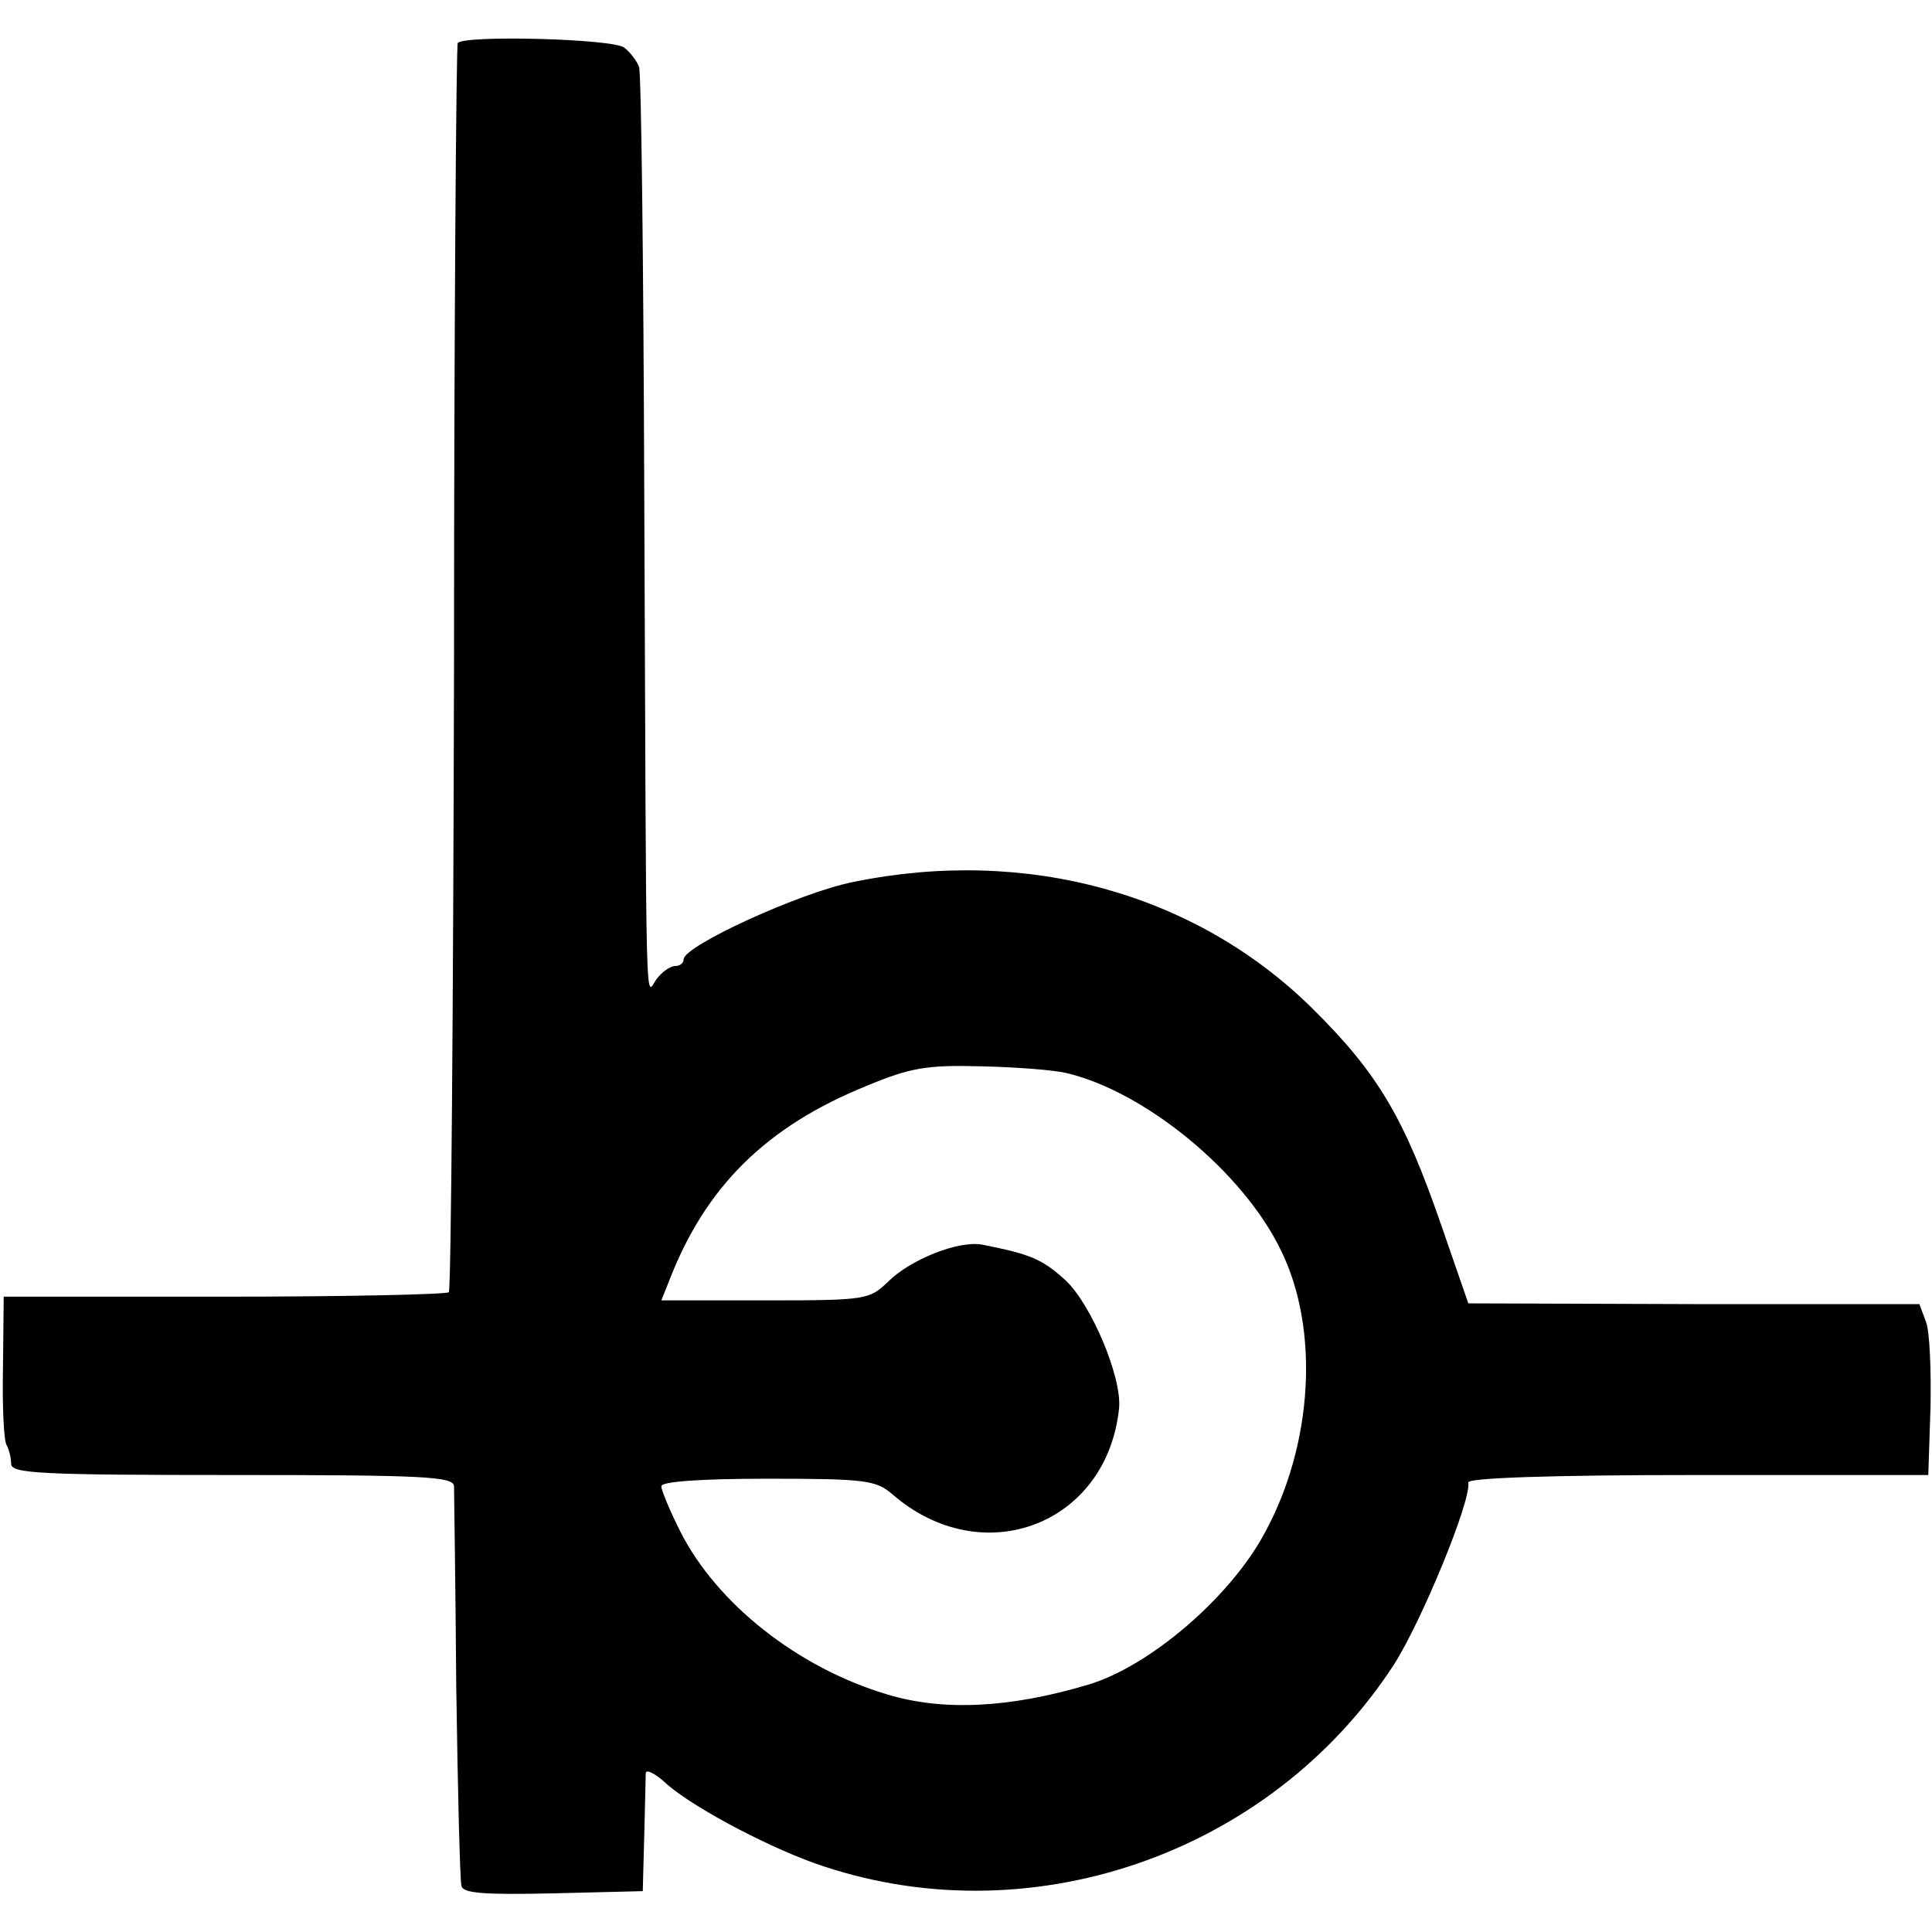
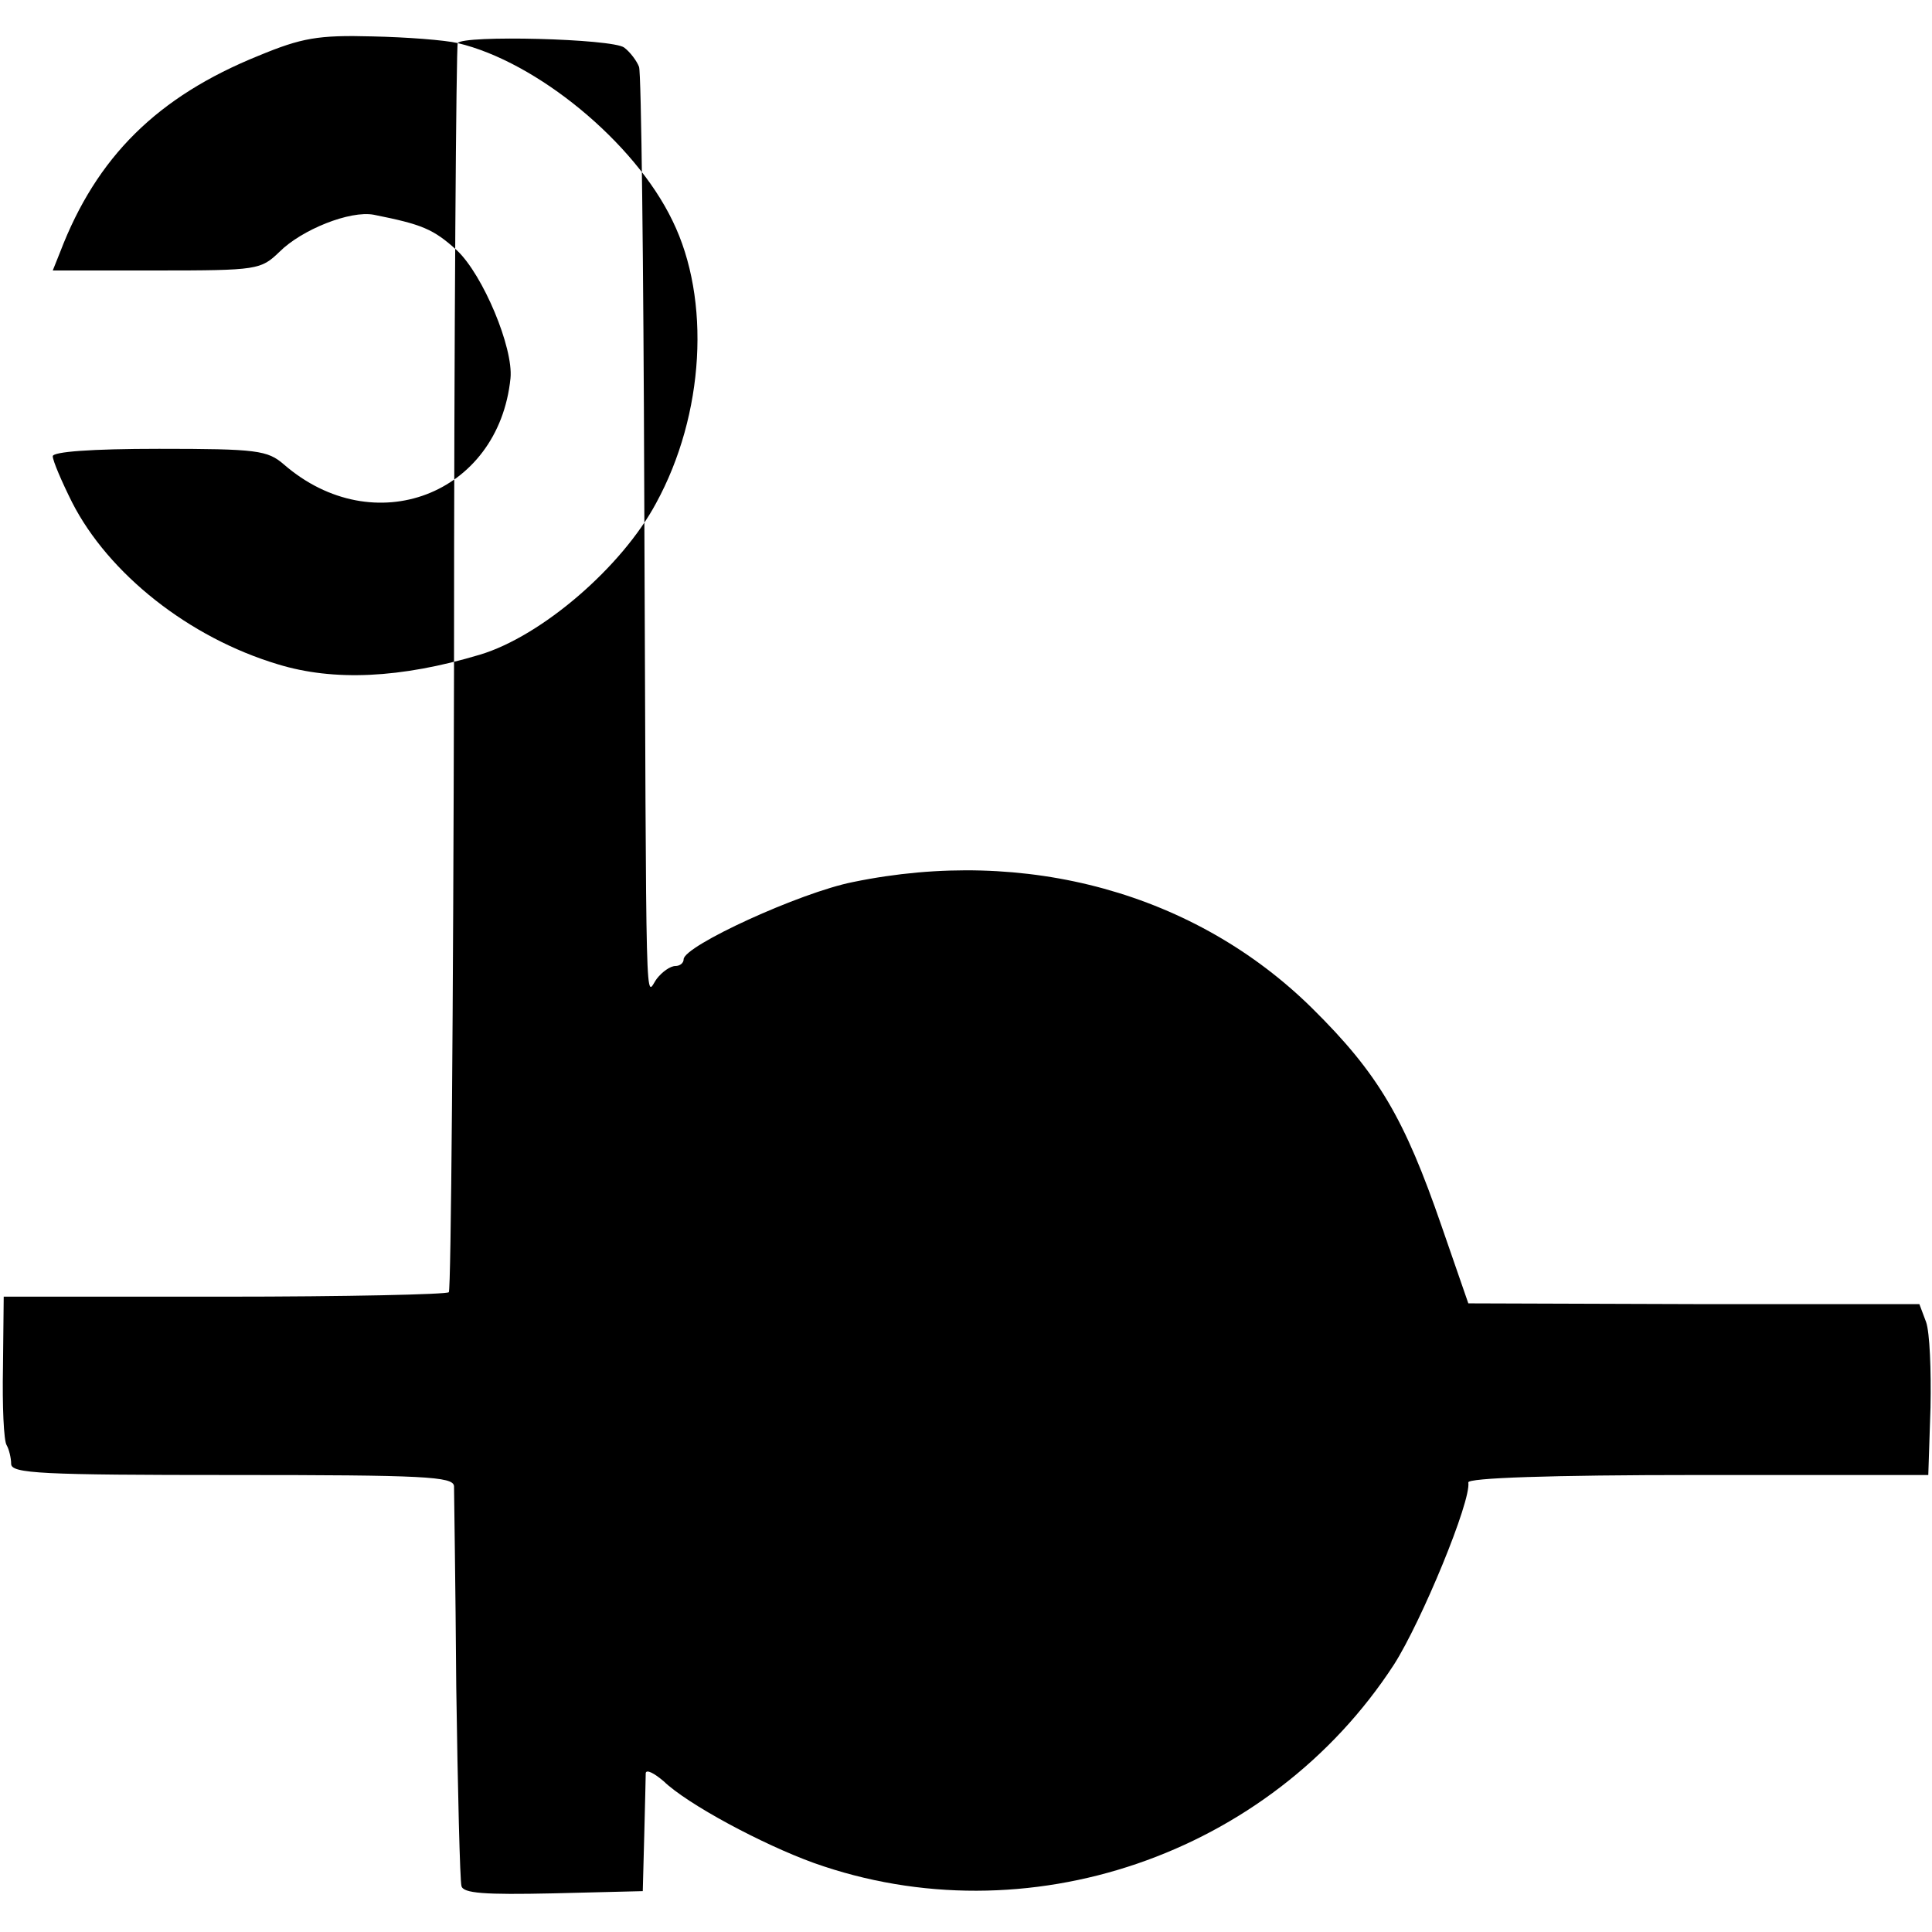
<svg xmlns="http://www.w3.org/2000/svg" version="1.0" width="260pt" height="260pt" viewBox="0 0 260 260" preserveAspectRatio="xMidYMid meet">
  <g transform="translate(0,260) scale(0.1,-0.1)" fill="#000000" stroke="none">
-     <path d="M616 2542 c-2 -4 -5 -383 -5 -842 -1 -458 -4 -836 -7 -839 -3 -3 -139 -6 -302 -6 l-297 0 -1 -95 c-1 -52 1 -99 5 -105 3 -5 6 -17 6 -25 0 -13 40 -15 298 -15 258 0 297 -2 298 -15 0 -8 2 -130 3 -270 2 -140 5 -261 7 -268 2 -10 31 -12 123 -10 l121 3 2 75 c1 41 2 79 2 84 1 5 11 0 24 -11 32 -31 133 -85 202 -110 286 -102 614 10 781 267 37 58 104 220 100 245 -1 6 109 10 309 10 l310 0 3 91 c1 50 -1 101 -6 115 l-9 24 -304 0 -303 1 -36 104 c-50 145 -85 205 -174 293 -157 155 -385 218 -618 170 -71 -14 -228 -86 -228 -104 0 -5 -5 -9 -11 -9 -7 0 -18 -8 -25 -17 -16 -21 -14 -86 -17 657 -1 305 -4 562 -7 570 -3 8 -12 20 -20 26 -16 12 -217 17 -224 6z m819 -1386 c106 -25 238 -133 289 -239 52 -106 43 -261 -22 -380 -46 -86 -154 -179 -237 -204 -107 -32 -197 -36 -272 -13 -120 36 -228 122 -277 218 -14 28 -26 56 -26 62 0 6 51 10 143 10 132 0 146 -2 168 -21 121 -105 289 -41 305 116 4 41 -37 139 -72 172 -32 29 -47 35 -112 48 -32 6 -97 -20 -127 -50 -25 -24 -29 -25 -165 -25 l-140 0 10 25 c49 128 131 209 267 264 58 24 80 28 153 26 47 -1 98 -5 115 -9z" />
+     <path d="M616 2542 c-2 -4 -5 -383 -5 -842 -1 -458 -4 -836 -7 -839 -3 -3 -139 -6 -302 -6 l-297 0 -1 -95 c-1 -52 1 -99 5 -105 3 -5 6 -17 6 -25 0 -13 40 -15 298 -15 258 0 297 -2 298 -15 0 -8 2 -130 3 -270 2 -140 5 -261 7 -268 2 -10 31 -12 123 -10 l121 3 2 75 c1 41 2 79 2 84 1 5 11 0 24 -11 32 -31 133 -85 202 -110 286 -102 614 10 781 267 37 58 104 220 100 245 -1 6 109 10 309 10 l310 0 3 91 c1 50 -1 101 -6 115 l-9 24 -304 0 -303 1 -36 104 c-50 145 -85 205 -174 293 -157 155 -385 218 -618 170 -71 -14 -228 -86 -228 -104 0 -5 -5 -9 -11 -9 -7 0 -18 -8 -25 -17 -16 -21 -14 -86 -17 657 -1 305 -4 562 -7 570 -3 8 -12 20 -20 26 -16 12 -217 17 -224 6z c106 -25 238 -133 289 -239 52 -106 43 -261 -22 -380 -46 -86 -154 -179 -237 -204 -107 -32 -197 -36 -272 -13 -120 36 -228 122 -277 218 -14 28 -26 56 -26 62 0 6 51 10 143 10 132 0 146 -2 168 -21 121 -105 289 -41 305 116 4 41 -37 139 -72 172 -32 29 -47 35 -112 48 -32 6 -97 -20 -127 -50 -25 -24 -29 -25 -165 -25 l-140 0 10 25 c49 128 131 209 267 264 58 24 80 28 153 26 47 -1 98 -5 115 -9z" />
  </g>
</svg>